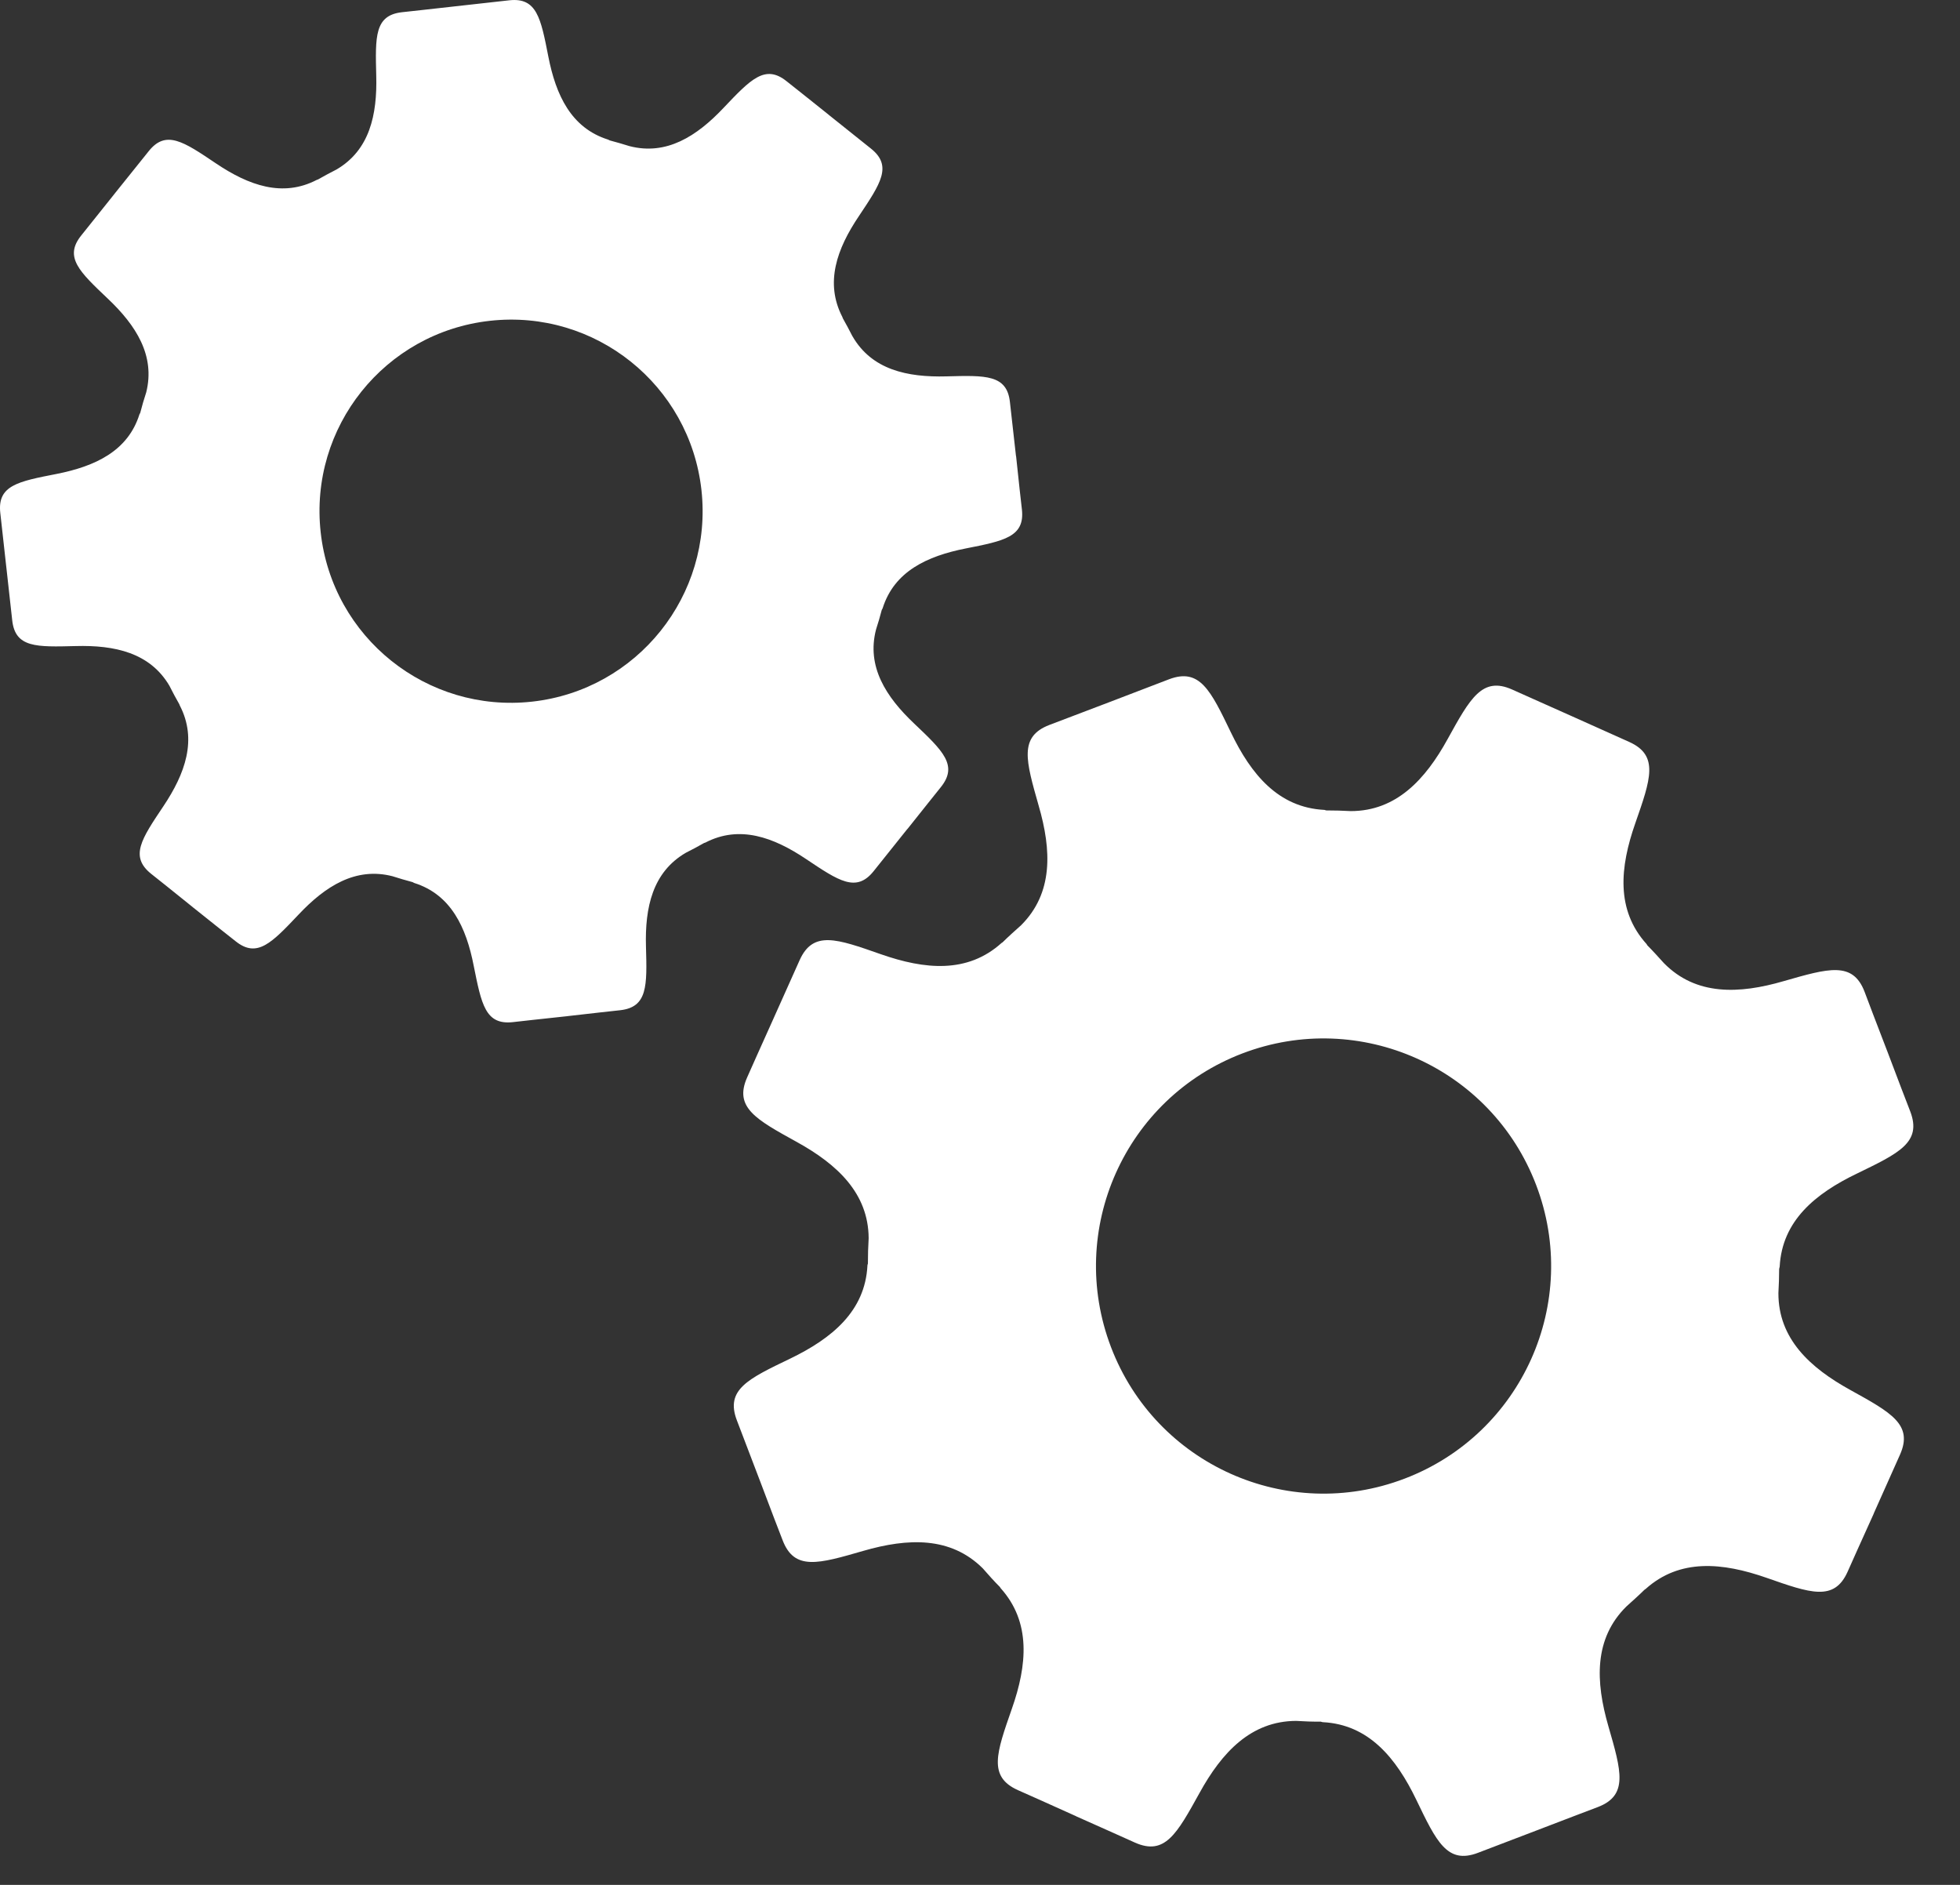
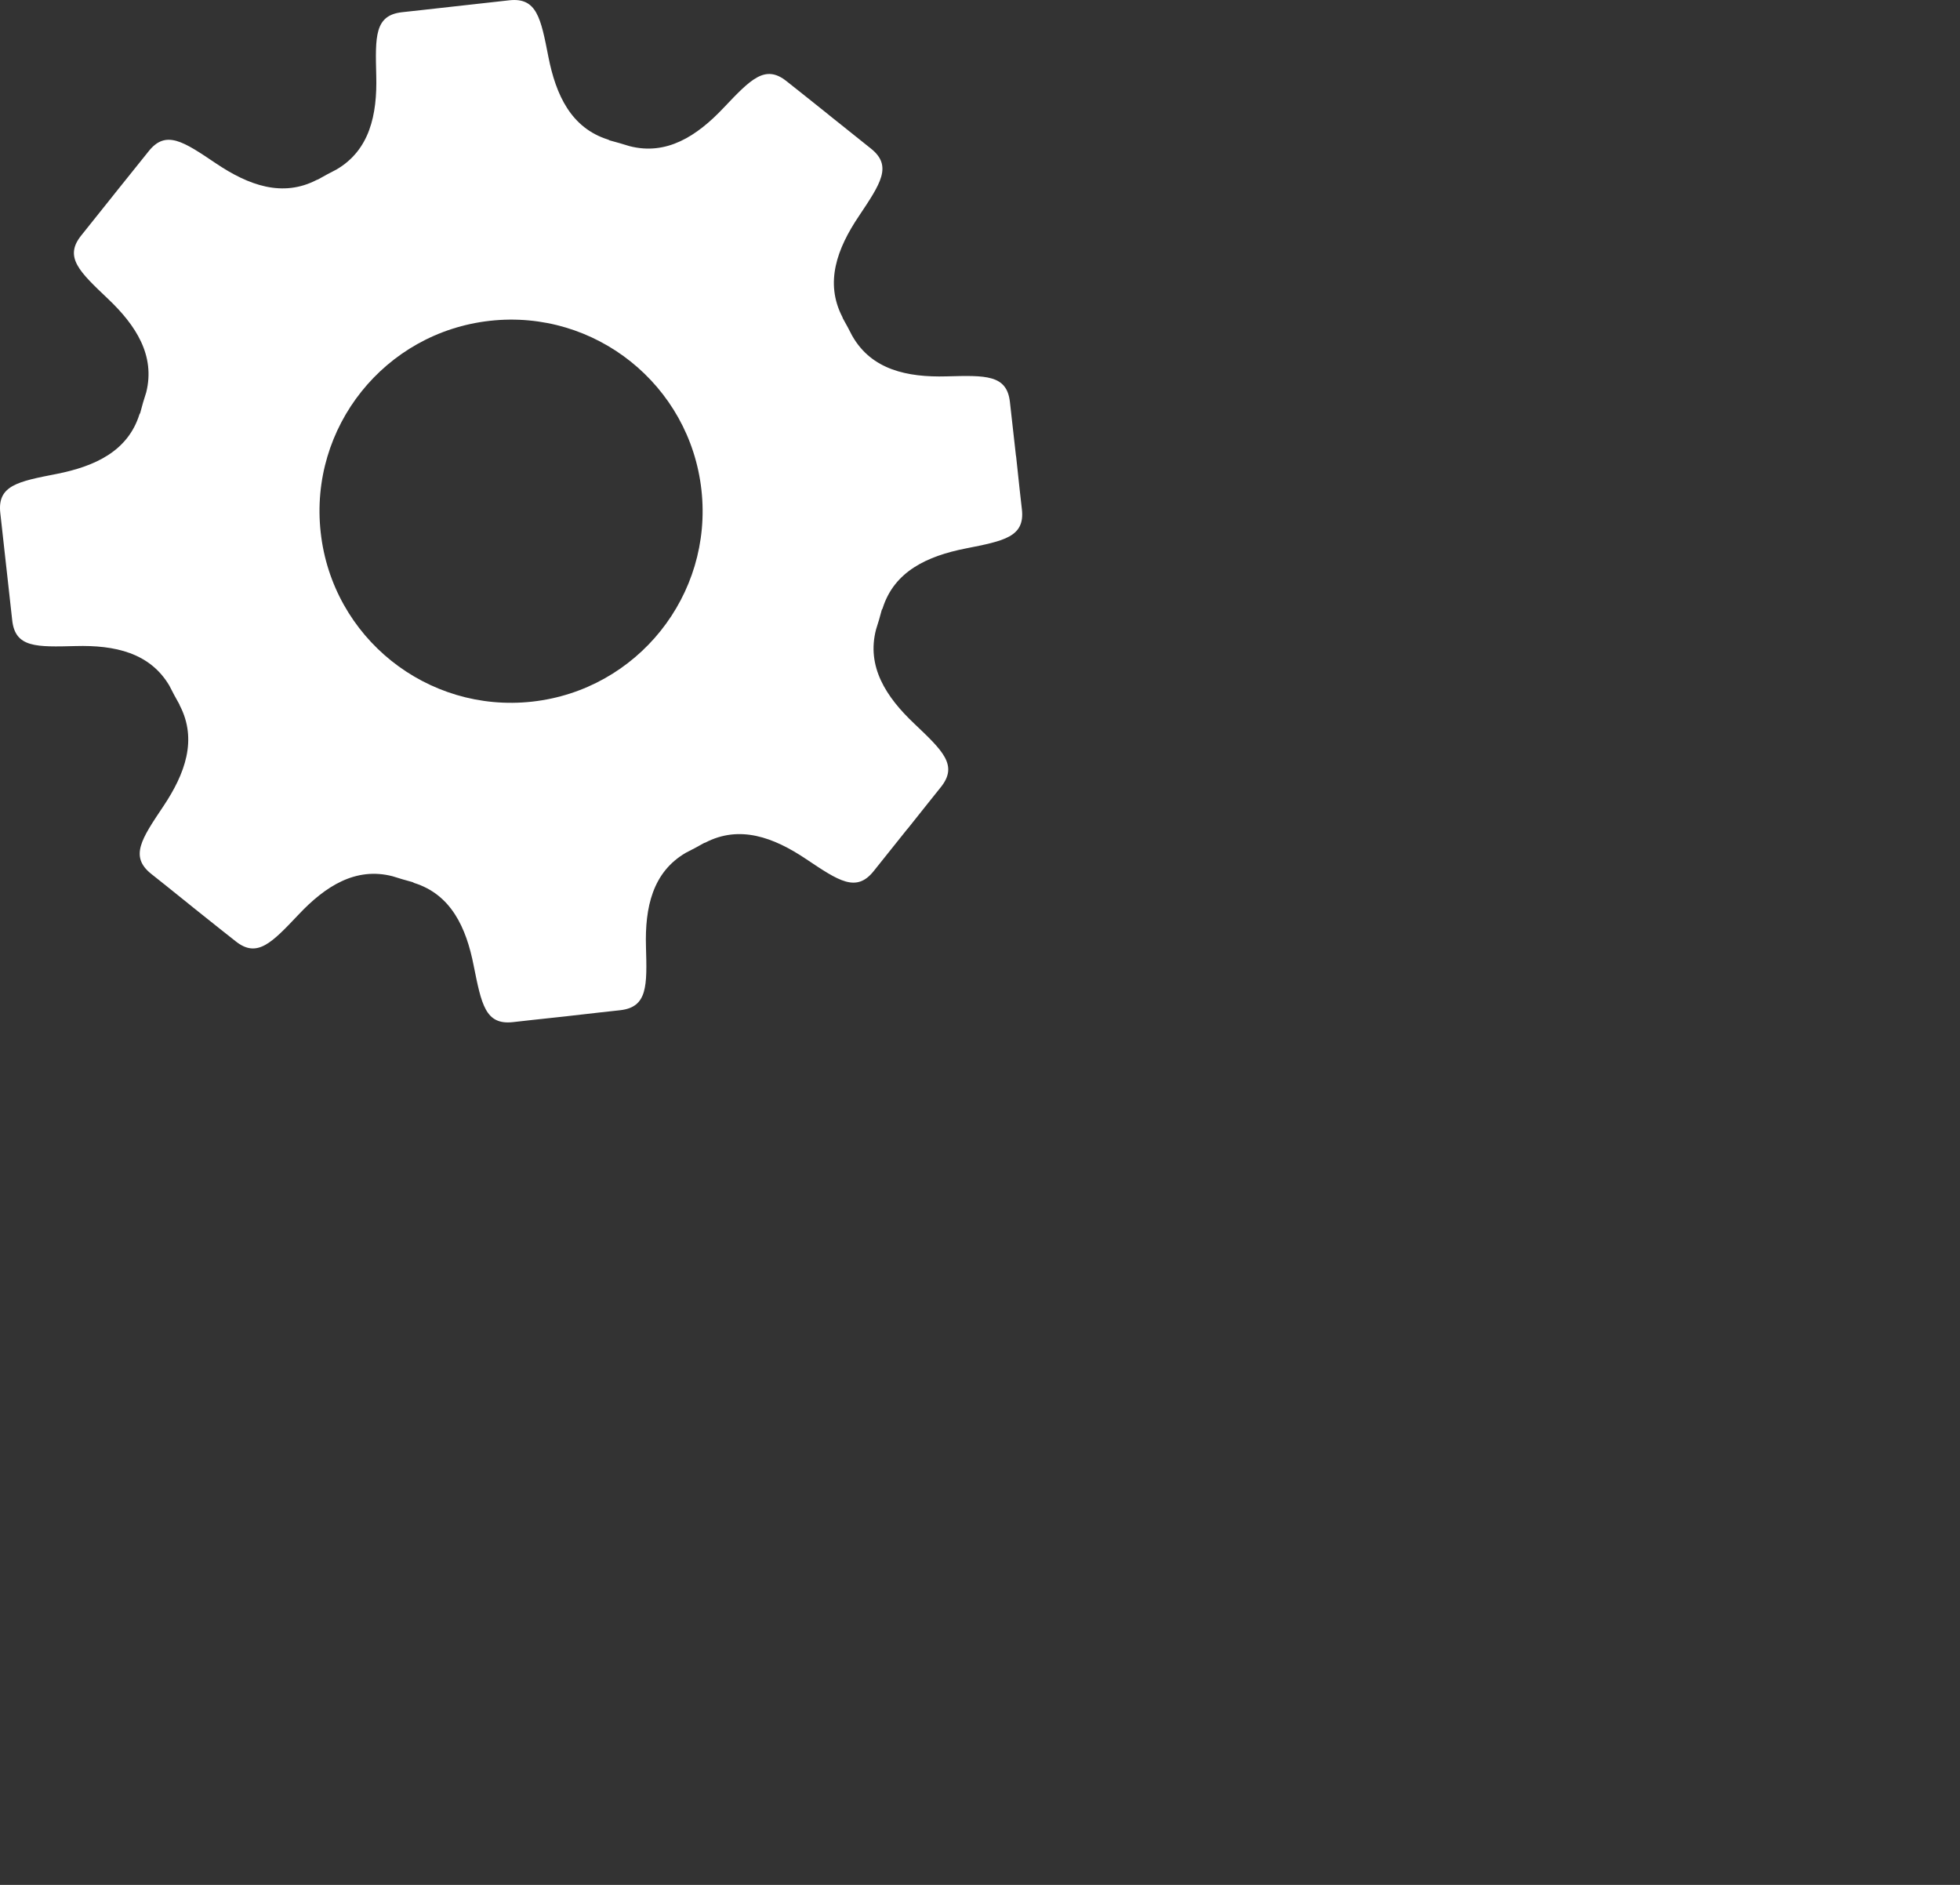
<svg xmlns="http://www.w3.org/2000/svg" width="26" height="25" viewBox="0 0 26 25" fill="none">
  <rect x="0" y="0" width="26" height="25" fill="#333333" stroke="none" />
  <path d="M5.333 0.162C4.968 0.203 4.978 0.484 4.991 1.005C5.005 1.524 4.903 1.991 4.464 2.248C4.381 2.291 4.298 2.334 4.217 2.381C4.212 2.383 4.209 2.383 4.204 2.385C3.749 2.622 3.299 2.459 2.866 2.168C2.434 1.877 2.201 1.718 1.972 2.006C1.744 2.29 1.899 2.097 1.529 2.558C1.525 2.563 1.523 2.566 1.519 2.571C1.149 3.033 1.304 2.84 1.077 3.124C0.847 3.411 1.053 3.603 1.431 3.962C1.805 4.316 2.061 4.716 1.94 5.203C1.91 5.293 1.884 5.384 1.86 5.477C1.858 5.484 1.853 5.486 1.85 5.495C1.697 5.983 1.262 6.185 0.751 6.286C0.239 6.386 -0.037 6.438 0.004 6.804C0.044 7.166 0.016 6.92 0.082 7.507C0.083 7.513 0.083 7.517 0.084 7.524C0.149 8.112 0.122 7.866 0.162 8.227C0.202 8.593 0.483 8.582 1.004 8.569C1.522 8.555 1.989 8.657 2.247 9.095C2.289 9.178 2.333 9.262 2.38 9.343C2.382 9.349 2.381 9.352 2.385 9.357C2.62 9.811 2.456 10.262 2.167 10.694C1.877 11.127 1.718 11.359 2.004 11.589C2.29 11.816 2.096 11.662 2.557 12.032C2.56 12.034 2.562 12.036 2.565 12.039C2.567 12.04 2.568 12.041 2.569 12.042C3.031 12.411 2.838 12.256 3.124 12.483C3.41 12.713 3.603 12.508 3.961 12.13C4.315 11.754 4.718 11.496 5.207 11.622C5.294 11.65 5.383 11.676 5.473 11.7C5.482 11.703 5.485 11.708 5.494 11.711C5.981 11.864 6.185 12.299 6.284 12.81C6.387 13.321 6.438 13.597 6.803 13.557C7.166 13.516 6.919 13.544 7.507 13.48C7.511 13.48 7.513 13.479 7.517 13.479C7.519 13.479 7.521 13.479 7.523 13.478C8.111 13.412 7.864 13.438 8.227 13.399C8.591 13.358 8.584 13.077 8.569 12.556C8.554 12.036 8.656 11.567 9.099 11.31C9.181 11.268 9.261 11.227 9.34 11.181C9.346 11.178 9.35 11.179 9.356 11.176C9.81 10.94 10.261 11.104 10.693 11.394C11.126 11.684 11.358 11.842 11.588 11.556C11.815 11.271 11.661 11.464 12.03 11.003C12.033 11 12.034 10.998 12.037 10.995C12.039 10.993 12.039 10.992 12.041 10.991C12.41 10.529 12.255 10.721 12.483 10.437C12.711 10.15 12.507 9.958 12.129 9.599C11.752 9.243 11.493 8.841 11.621 8.349C11.649 8.264 11.674 8.177 11.697 8.089C11.701 8.08 11.706 8.077 11.709 8.066C11.863 7.579 12.298 7.376 12.808 7.275C13.319 7.174 13.596 7.122 13.556 6.758C13.515 6.395 13.542 6.641 13.479 6.053C13.477 6.049 13.478 6.047 13.477 6.043C13.477 6.041 13.477 6.039 13.476 6.037C13.411 5.449 13.437 5.696 13.397 5.333C13.357 4.968 13.076 4.978 12.555 4.992C12.034 5.006 11.565 4.904 11.309 4.461C11.308 4.461 11.308 4.461 11.308 4.46C11.266 4.379 11.225 4.299 11.18 4.221C11.177 4.215 11.178 4.211 11.174 4.204C10.939 3.75 11.102 3.299 11.393 2.867C11.682 2.434 11.841 2.202 11.555 1.972C11.27 1.744 11.463 1.899 11.002 1.53C10.998 1.526 10.996 1.524 10.991 1.521C10.991 1.52 10.99 1.52 10.989 1.519C10.528 1.15 10.72 1.305 10.435 1.078C10.149 0.848 9.957 1.053 9.598 1.431C9.242 1.808 8.84 2.065 8.35 1.938C8.263 1.911 8.175 1.885 8.087 1.862C8.078 1.858 8.075 1.854 8.065 1.851C7.577 1.697 7.374 1.262 7.274 0.751C7.174 0.24 7.121 -0.036 6.756 0.004C6.39 0.044 6.649 0.016 6.037 0.084C5.449 0.149 5.695 0.123 5.333 0.162ZM9.305 6.5C9.459 7.895 8.454 9.151 7.06 9.306C5.665 9.461 4.408 8.456 4.254 7.061C4.099 5.665 5.104 4.41 6.499 4.255C7.894 4.1 9.15 5.104 9.305 6.5Z" fill="white" />
-   <path d="M13.921 9.615C13.513 9.771 13.609 10.091 13.778 10.685C13.95 11.277 13.973 11.845 13.545 12.272C13.461 12.347 13.379 12.42 13.3 12.498C13.294 12.503 13.292 12.503 13.286 12.507C12.833 12.915 12.267 12.86 11.684 12.656C11.1 12.451 10.785 12.338 10.607 12.736C10.429 13.132 10.549 12.863 10.263 13.504C10.26 13.51 10.258 13.514 10.255 13.522C9.968 14.162 10.087 13.894 9.912 14.288C9.733 14.687 10.027 14.847 10.569 15.146C11.105 15.442 11.519 15.825 11.523 16.422C11.516 16.534 11.513 16.647 11.513 16.76C11.512 16.769 11.507 16.773 11.507 16.783C11.477 17.39 11.037 17.752 10.48 18.021C9.922 18.289 9.619 18.432 9.775 18.839C9.929 19.243 9.824 18.968 10.075 19.625C10.077 19.632 10.079 19.636 10.082 19.643C10.331 20.3 10.226 20.025 10.381 20.427C10.537 20.837 10.857 20.742 11.452 20.57C12.044 20.399 12.609 20.377 13.037 20.802C13.111 20.887 13.185 20.97 13.264 21.049C13.269 21.055 13.269 21.059 13.274 21.065C13.679 21.516 13.627 22.084 13.422 22.666C13.218 23.25 13.105 23.564 13.502 23.743C13.898 23.919 13.629 23.799 14.27 24.087C14.274 24.09 14.277 24.091 14.281 24.093C14.283 24.094 14.285 24.094 14.288 24.096C14.928 24.382 14.66 24.261 15.055 24.439C15.453 24.616 15.612 24.323 15.912 23.781C16.208 23.243 16.594 22.827 17.194 22.825C17.302 22.832 17.412 22.836 17.521 22.835C17.533 22.837 17.537 22.842 17.55 22.842C18.155 22.874 18.519 23.314 18.787 23.87C19.055 24.427 19.198 24.73 19.605 24.575C20.009 24.42 19.735 24.525 20.391 24.275C20.395 24.274 20.398 24.273 20.402 24.271C20.405 24.27 20.407 24.27 20.409 24.268C21.065 24.018 20.79 24.121 21.195 23.968C21.602 23.813 21.508 23.492 21.336 22.897C21.164 22.303 21.142 21.734 21.575 21.307C21.656 21.234 21.736 21.163 21.813 21.087C21.819 21.08 21.823 21.082 21.83 21.075C22.282 20.669 22.849 20.723 23.433 20.927C24.016 21.131 24.331 21.244 24.509 20.847C24.685 20.452 24.565 20.721 24.854 20.08C24.856 20.076 24.857 20.072 24.858 20.069C24.86 20.066 24.86 20.064 24.861 20.062C25.148 19.421 25.027 19.69 25.204 19.294C25.381 18.896 25.089 18.737 24.547 18.437C24.007 18.14 23.59 17.754 23.591 17.151C23.597 17.044 23.601 16.938 23.601 16.83C23.602 16.818 23.607 16.813 23.608 16.8C23.64 16.193 24.078 15.832 24.636 15.564C25.192 15.294 25.495 15.152 25.341 14.744C25.186 14.341 25.29 14.615 25.041 13.958C25.04 13.954 25.039 13.952 25.037 13.947C25.036 13.945 25.035 13.942 25.034 13.94C24.783 13.284 24.887 13.56 24.734 13.154C24.578 12.748 24.258 12.842 23.662 13.013C23.069 13.186 22.498 13.207 22.073 12.775C22.072 12.774 22.072 12.774 22.072 12.774C21.999 12.694 21.928 12.614 21.852 12.538C21.847 12.531 21.847 12.526 21.841 12.52C21.434 12.069 21.488 11.502 21.693 10.918C21.897 10.334 22.009 10.02 21.613 9.841C21.218 9.664 21.485 9.784 20.846 9.497C20.84 9.495 20.836 9.493 20.83 9.49C20.83 9.489 20.829 9.489 20.828 9.489C20.187 9.201 20.454 9.324 20.06 9.146C19.662 8.968 19.502 9.262 19.203 9.803C18.907 10.341 18.52 10.758 17.918 10.758C17.811 10.752 17.702 10.749 17.593 10.749C17.582 10.748 17.578 10.742 17.566 10.742C16.958 10.71 16.596 10.272 16.328 9.714C16.059 9.156 15.916 8.856 15.509 9.009C15.101 9.166 15.389 9.056 14.705 9.317C14.051 9.566 14.326 9.462 13.921 9.615ZM20.377 15.716C20.972 17.274 20.19 19.018 18.632 19.612C17.076 20.206 15.332 19.425 14.738 17.868C14.143 16.31 14.924 14.566 16.481 13.972C18.039 13.378 19.783 14.159 20.377 15.716Z" fill="white" />
</svg>